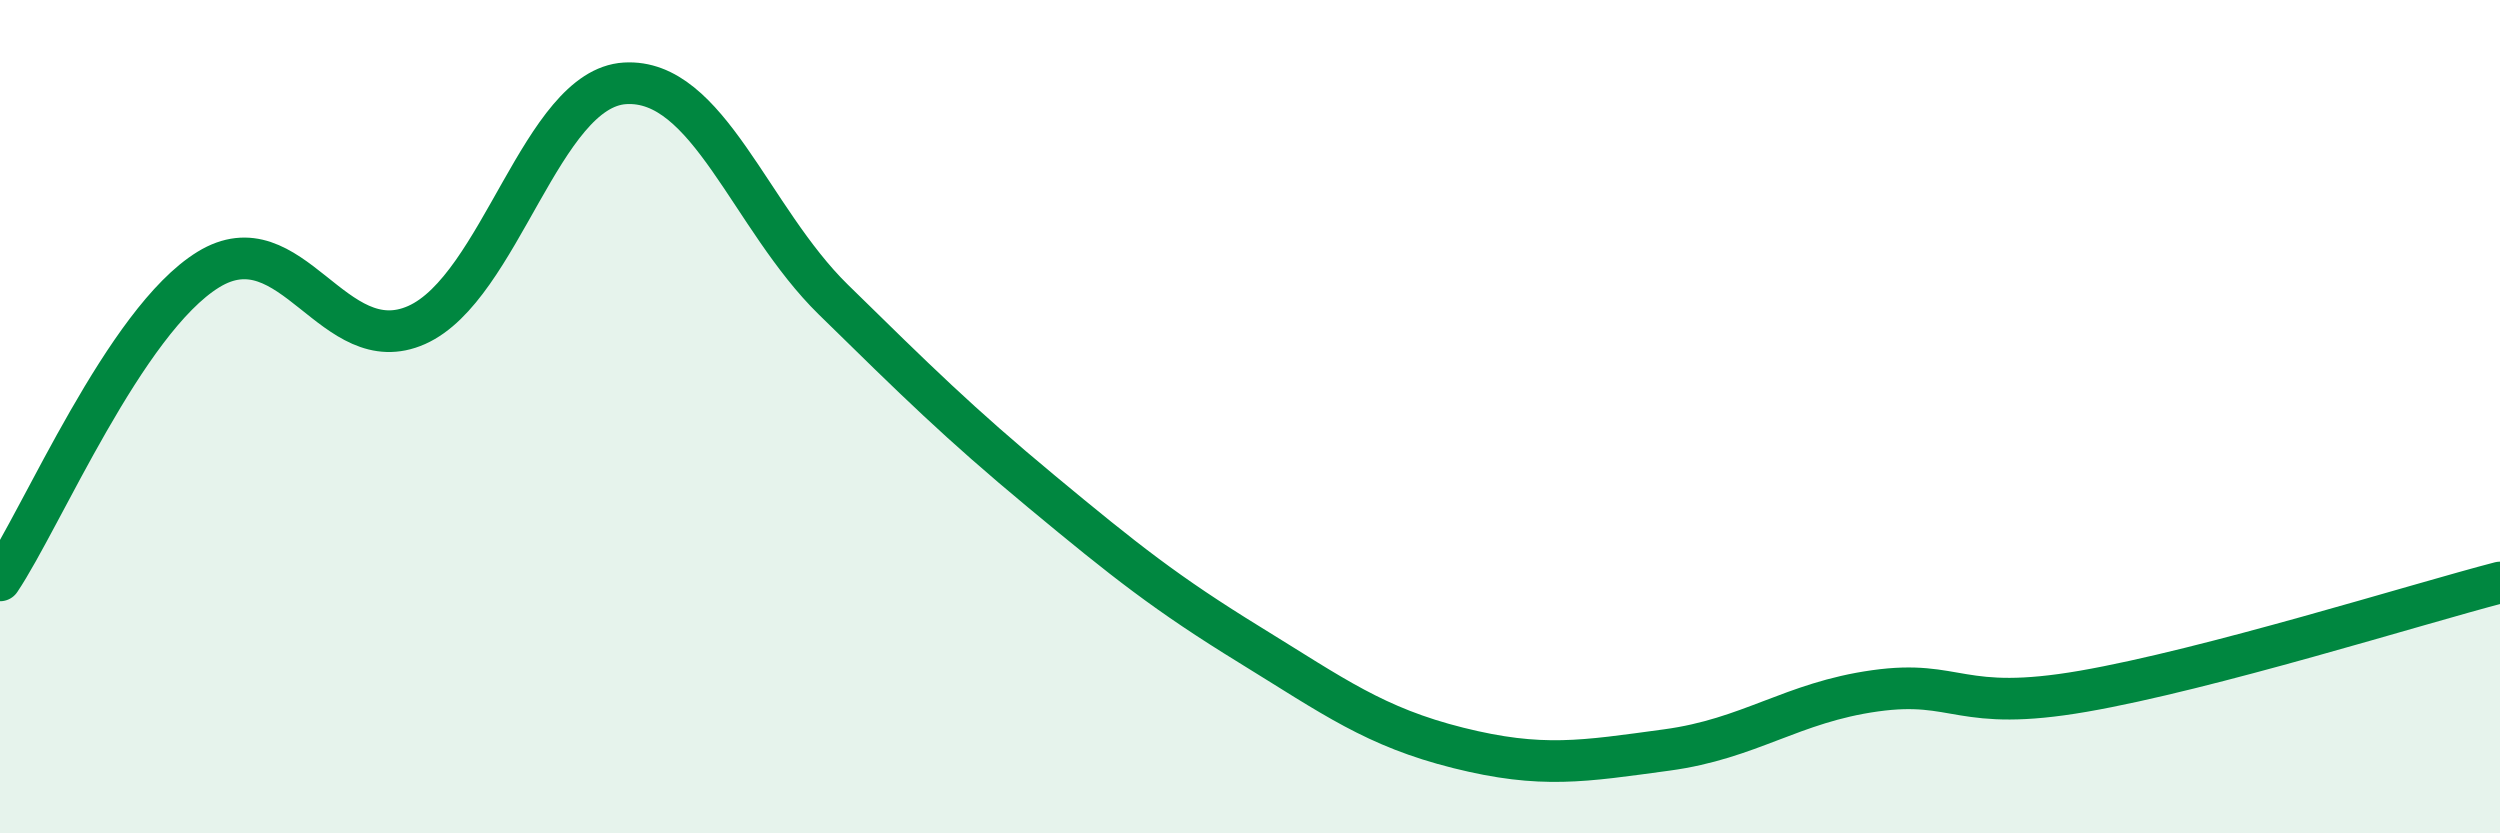
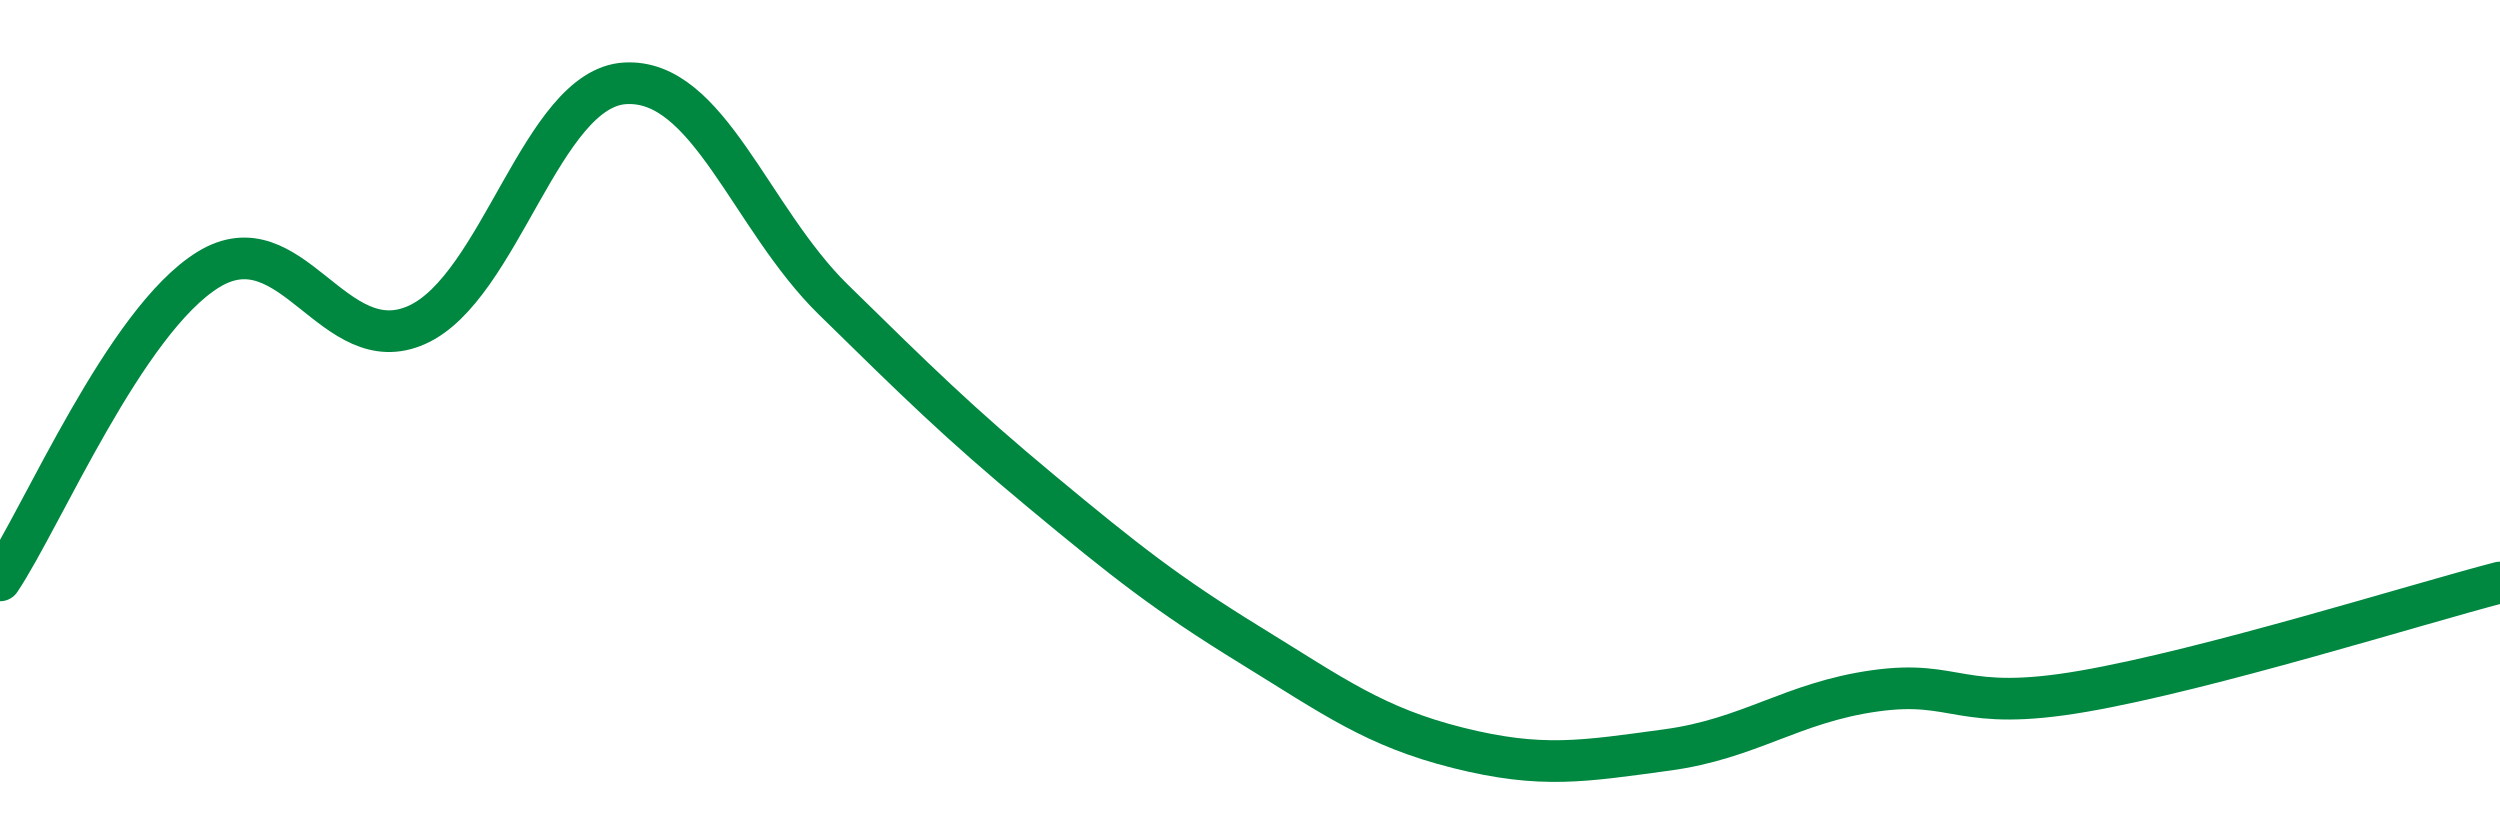
<svg xmlns="http://www.w3.org/2000/svg" width="60" height="20" viewBox="0 0 60 20">
-   <path d="M 0,13.93 C 1,12.44 3,7.7 5,6.47 C 7,5.24 8,8.69 10,7.8 C 12,6.91 13,2.12 15,2 C 17,1.88 18,5.23 20,7.19 C 22,9.15 23,10.14 25,11.8 C 27,13.46 28,14.25 30,15.48 C 32,16.71 33,17.45 35,17.95 C 37,18.45 38,18.27 40,18 C 42,17.73 43,16.86 45,16.58 C 47,16.3 47,17.11 50,16.59 C 53,16.07 58,14.5 60,13.98L60 20L0 20Z" fill="#008740" opacity="0.1" stroke-linecap="round" stroke-linejoin="round" />
  <path d="M 0,13.93 C 1,12.44 3,7.7 5,6.47 C 7,5.24 8,8.69 10,7.8 C 12,6.91 13,2.12 15,2 C 17,1.88 18,5.23 20,7.19 C 22,9.15 23,10.14 25,11.8 C 27,13.46 28,14.25 30,15.48 C 32,16.71 33,17.45 35,17.95 C 37,18.45 38,18.27 40,18 C 42,17.73 43,16.86 45,16.58 C 47,16.3 47,17.11 50,16.59 C 53,16.07 58,14.5 60,13.98" stroke="#008740" stroke-width="1" fill="none" stroke-linecap="round" stroke-linejoin="round" />
</svg>